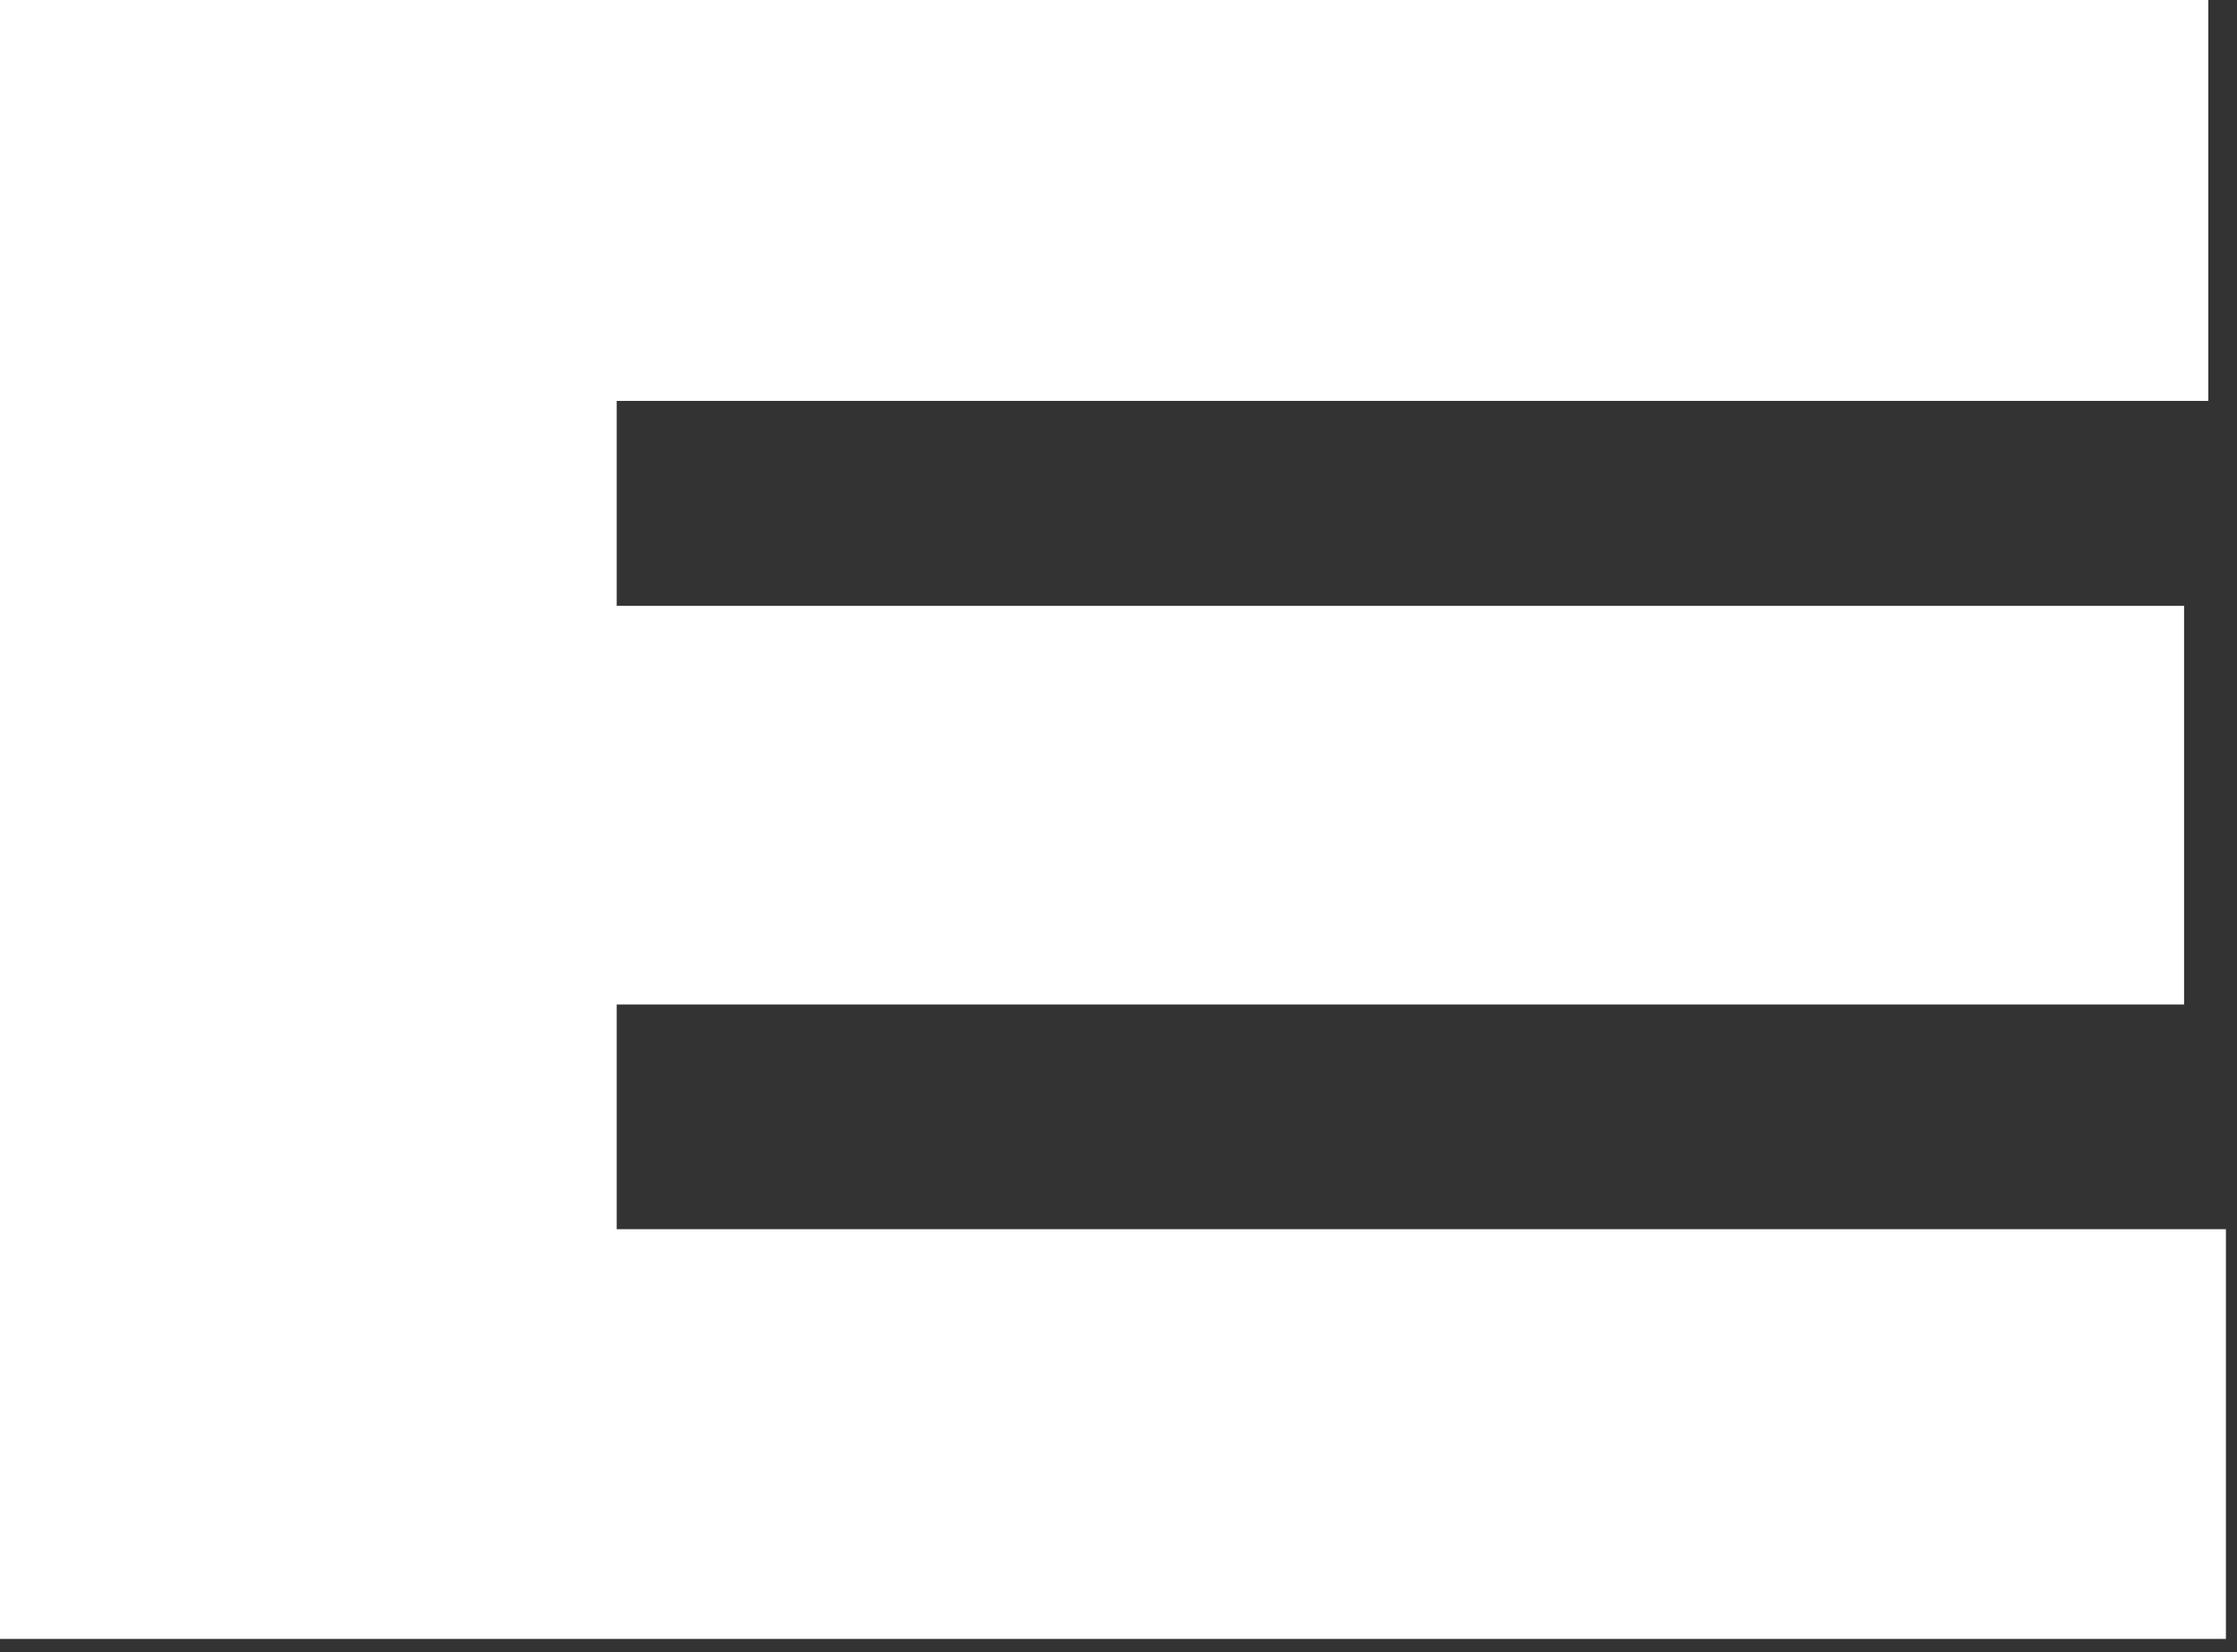
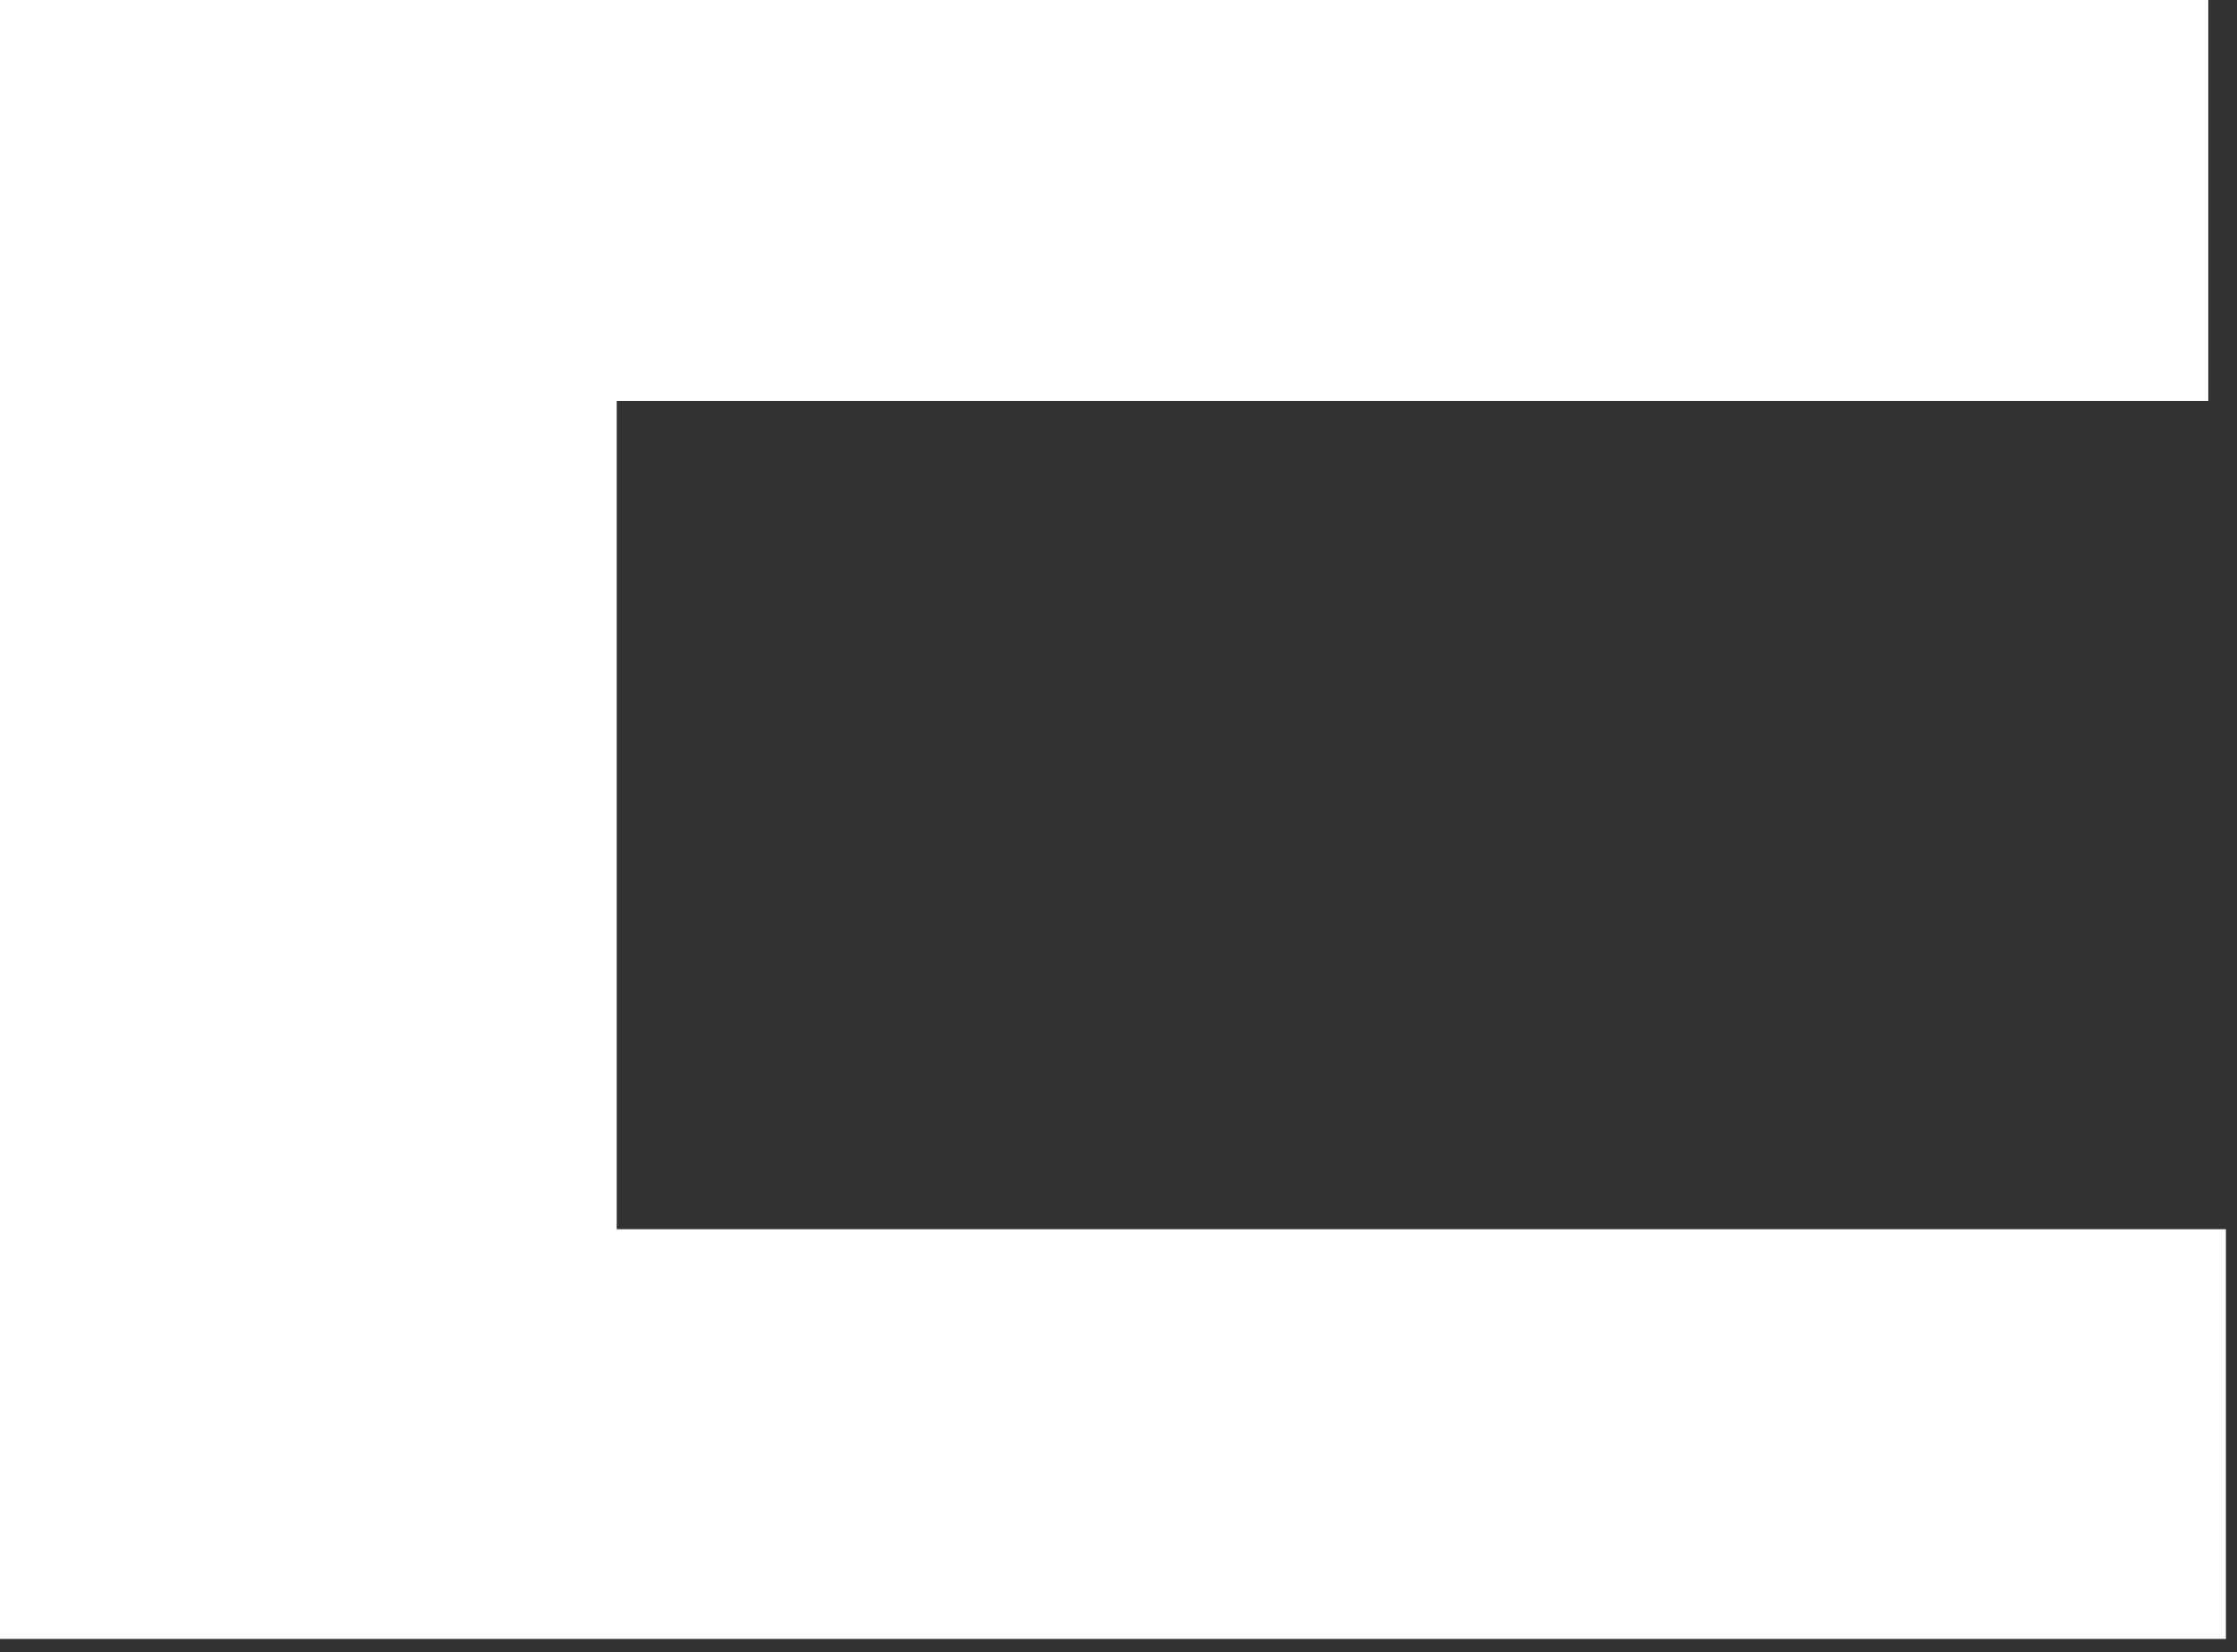
<svg xmlns="http://www.w3.org/2000/svg" width="130" height="96" viewBox="0 0 130 96" fill="none">
  <rect x="0" y="0" width="130" height="96" fill="#333333" stroke="none" />
-   <path d="M0 0H128.332V23.296H35.84V35.2H126.924V58.368H35.84V71.424H129.356V95.232H0V0Z" fill="white" />
+   <path d="M0 0H128.332V23.296H35.84V35.2H126.924H35.84V71.424H129.356V95.232H0V0Z" fill="white" />
</svg>